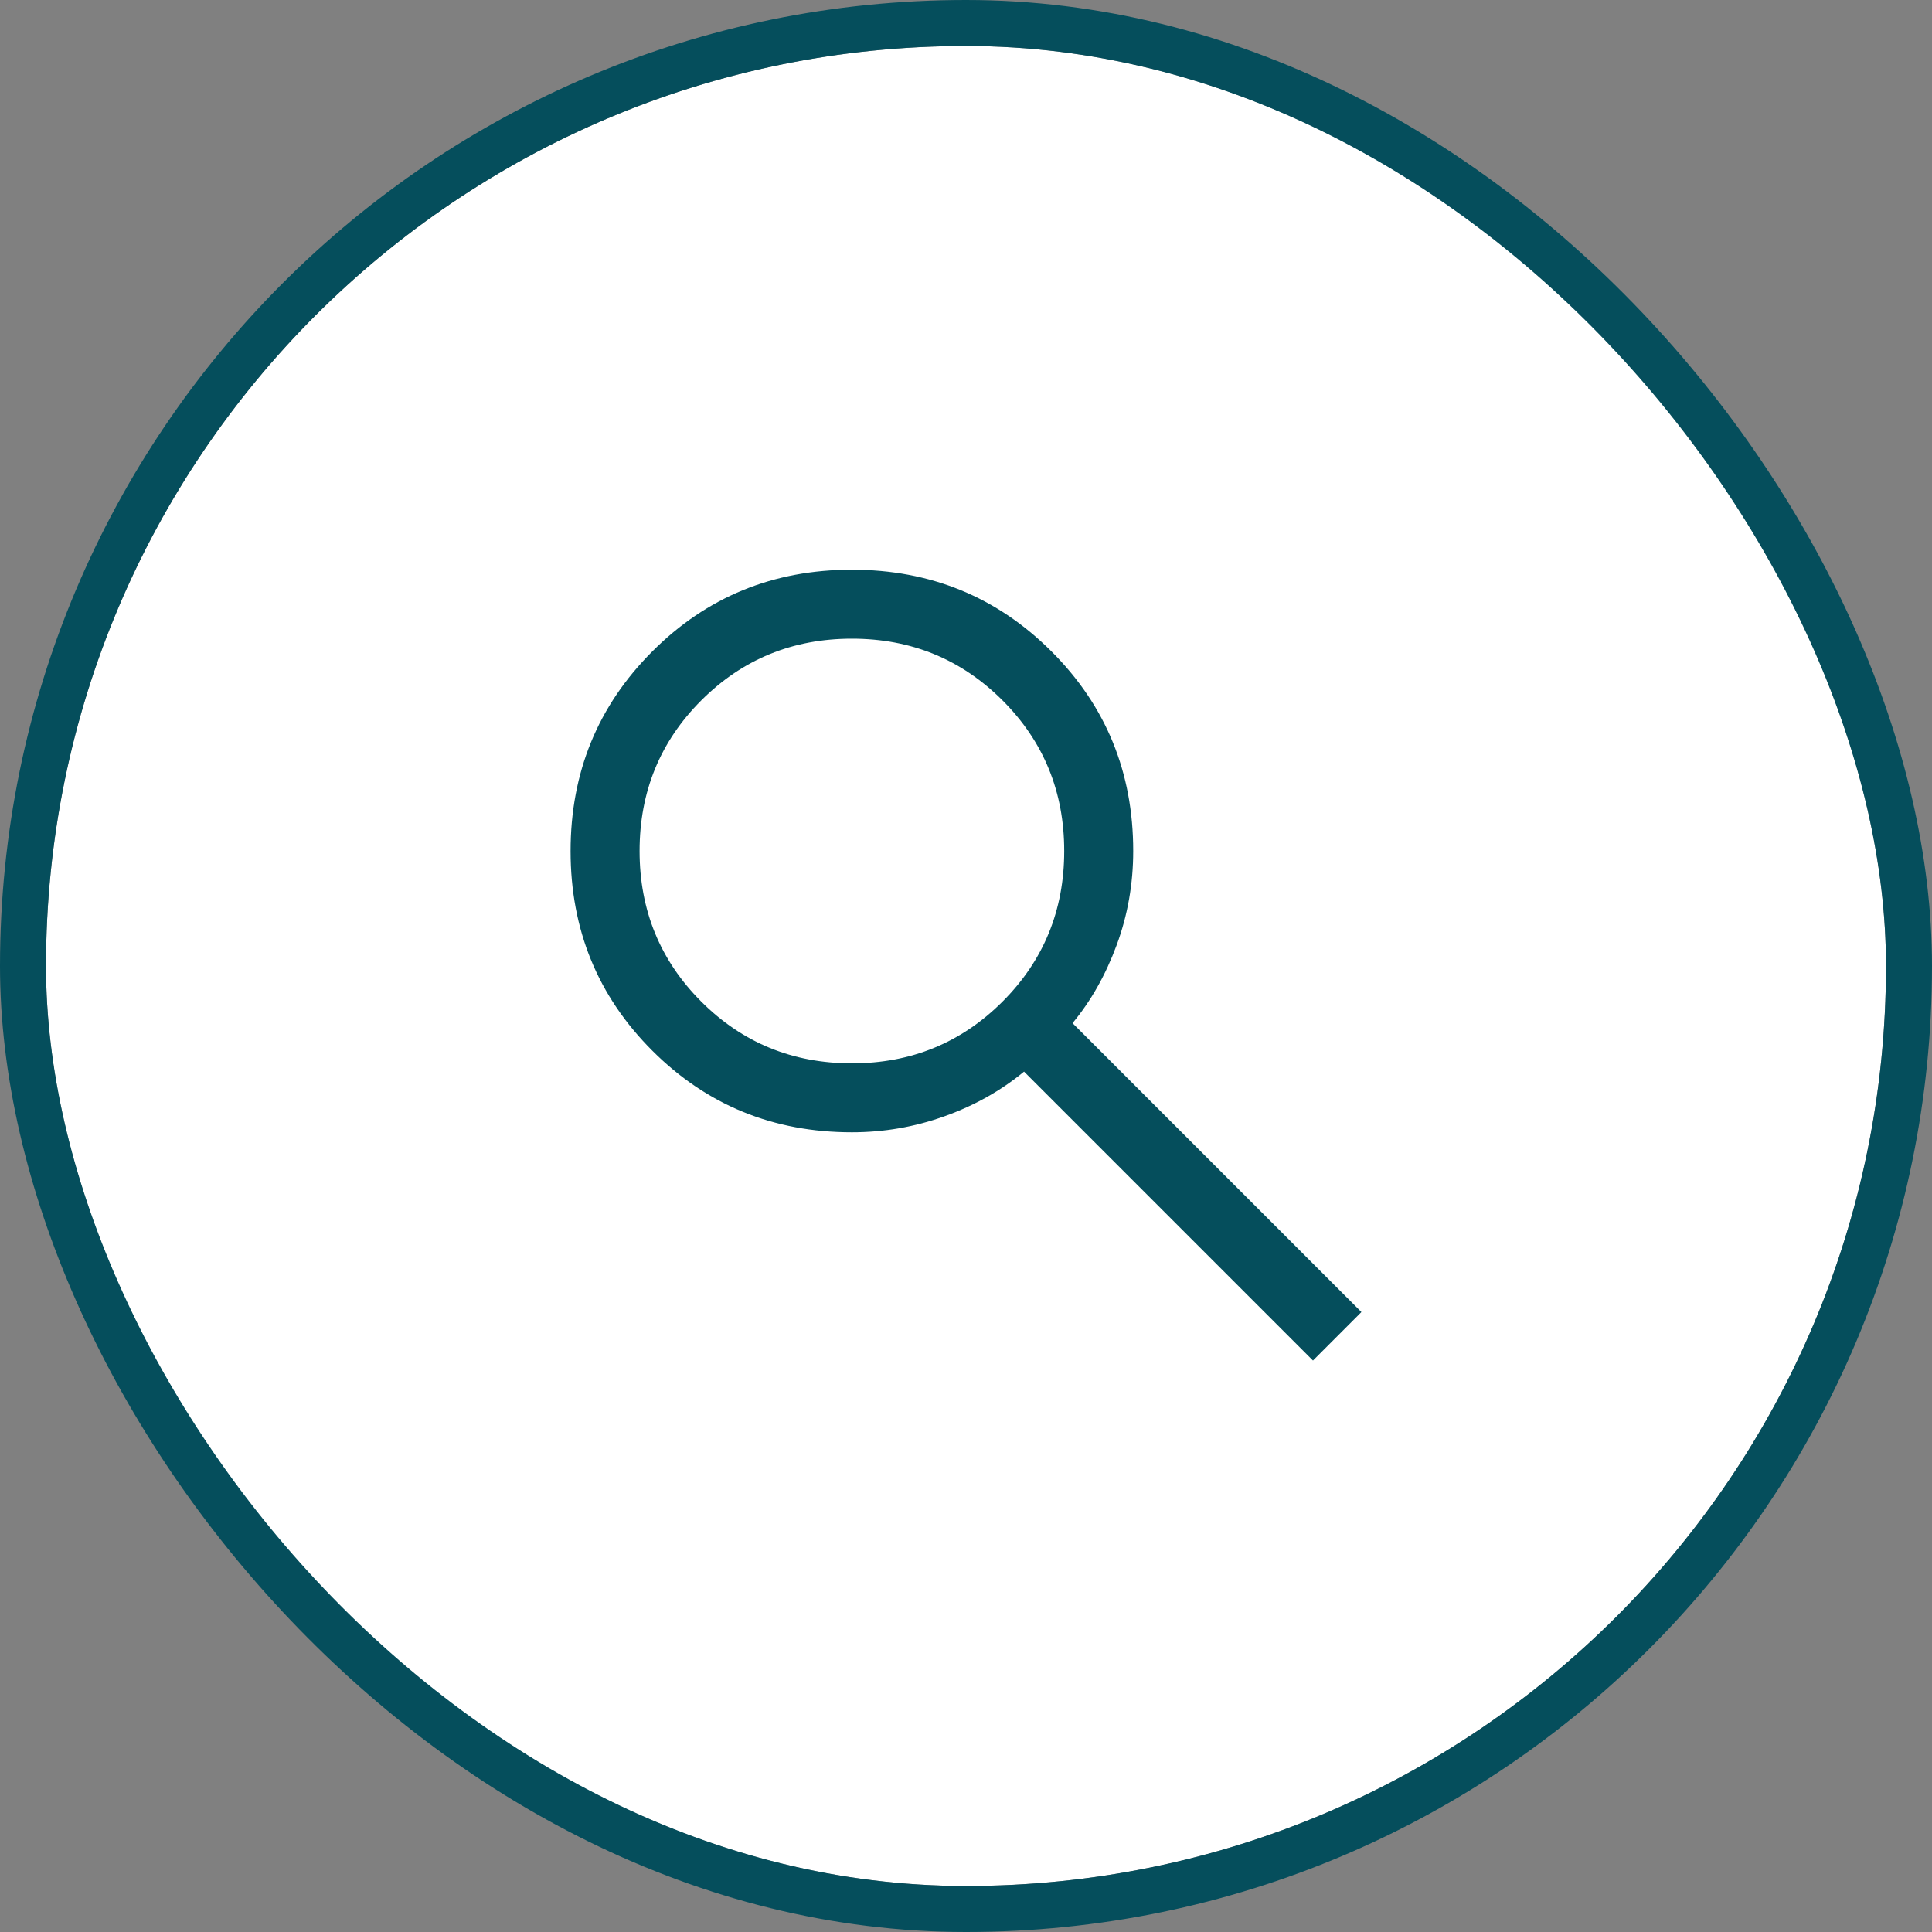
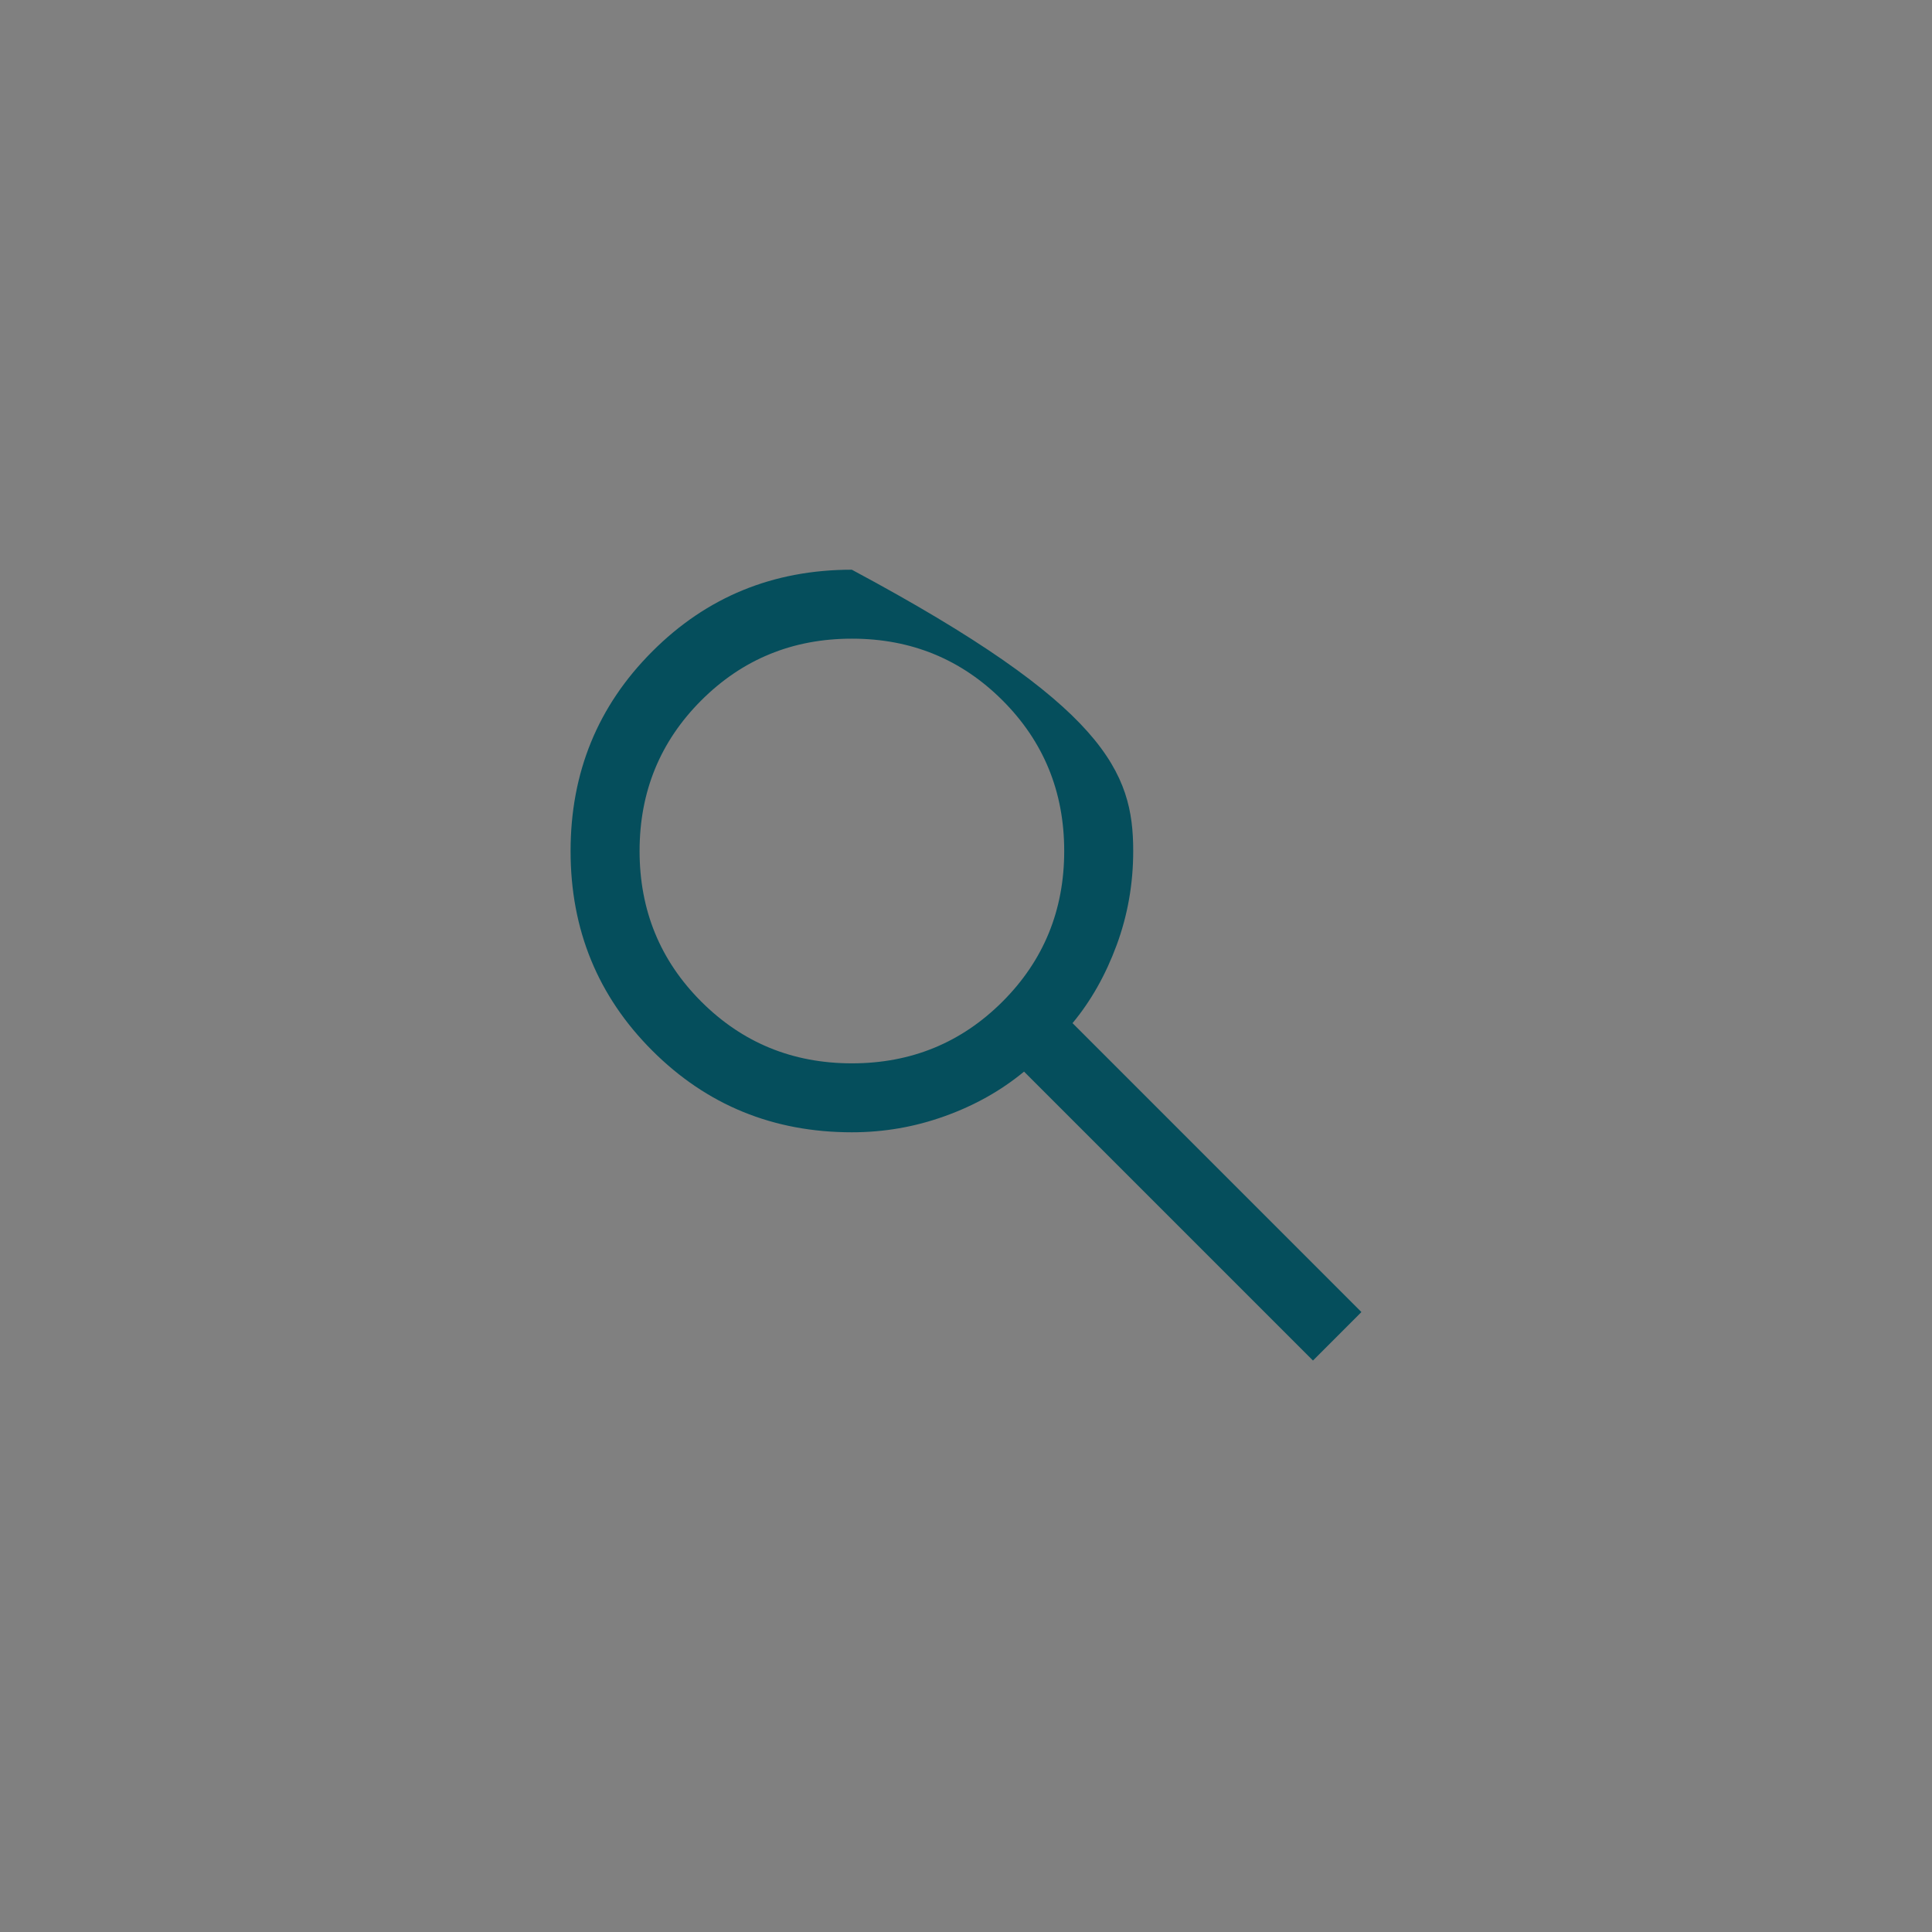
<svg xmlns="http://www.w3.org/2000/svg" width="42" height="42" viewBox="0 0 42 42" fill="none">
  <rect x="0" y="0" width="42" height="42" fill="#808080" stroke="none" />
  <g clip-path="url(#clip0_332_516)">
-     <rect x="1" y="1" width="40" height="40" rx="20" fill="white" />
-     <path d="M28.543 29.577L22.262 23.296C21.762 23.709 21.187 24.032 20.537 24.265C19.887 24.499 19.214 24.615 18.52 24.615C16.81 24.615 15.364 24.023 14.18 22.84C12.996 21.657 12.404 20.21 12.404 18.502C12.404 16.793 12.996 15.346 14.18 14.162C15.363 12.977 16.809 12.385 18.518 12.385C20.227 12.385 21.673 12.977 22.858 14.161C24.043 15.344 24.635 16.791 24.635 18.5C24.635 19.214 24.515 19.896 24.275 20.546C24.035 21.196 23.715 21.762 23.316 22.242L29.596 28.523L28.543 29.577ZM18.52 23.116C19.808 23.116 20.899 22.668 21.794 21.774C22.688 20.88 23.135 19.788 23.135 18.5C23.135 17.212 22.688 16.12 21.794 15.226C20.899 14.332 19.808 13.884 18.52 13.884C17.231 13.884 16.14 14.332 15.245 15.226C14.351 16.12 13.904 17.212 13.904 18.5C13.904 19.788 14.351 20.88 15.245 21.774C16.14 22.668 17.231 23.116 18.52 23.116Z" fill="#054E5C" />
+     <path d="M28.543 29.577L22.262 23.296C21.762 23.709 21.187 24.032 20.537 24.265C19.887 24.499 19.214 24.615 18.52 24.615C16.81 24.615 15.364 24.023 14.18 22.84C12.996 21.657 12.404 20.21 12.404 18.502C12.404 16.793 12.996 15.346 14.18 14.162C15.363 12.977 16.809 12.385 18.518 12.385C24.043 15.344 24.635 16.791 24.635 18.5C24.635 19.214 24.515 19.896 24.275 20.546C24.035 21.196 23.715 21.762 23.316 22.242L29.596 28.523L28.543 29.577ZM18.52 23.116C19.808 23.116 20.899 22.668 21.794 21.774C22.688 20.88 23.135 19.788 23.135 18.5C23.135 17.212 22.688 16.12 21.794 15.226C20.899 14.332 19.808 13.884 18.52 13.884C17.231 13.884 16.14 14.332 15.245 15.226C14.351 16.12 13.904 17.212 13.904 18.5C13.904 19.788 14.351 20.88 15.245 21.774C16.14 22.668 17.231 23.116 18.52 23.116Z" fill="#054E5C" />
  </g>
-   <rect x="0.5" y="0.5" width="41" height="41" rx="20.5" stroke="#054E5C" />
  <defs>
    <clipPath id="clip0_332_516">
      <rect x="1" y="1" width="40" height="40" rx="20" fill="white" />
    </clipPath>
  </defs>
</svg>